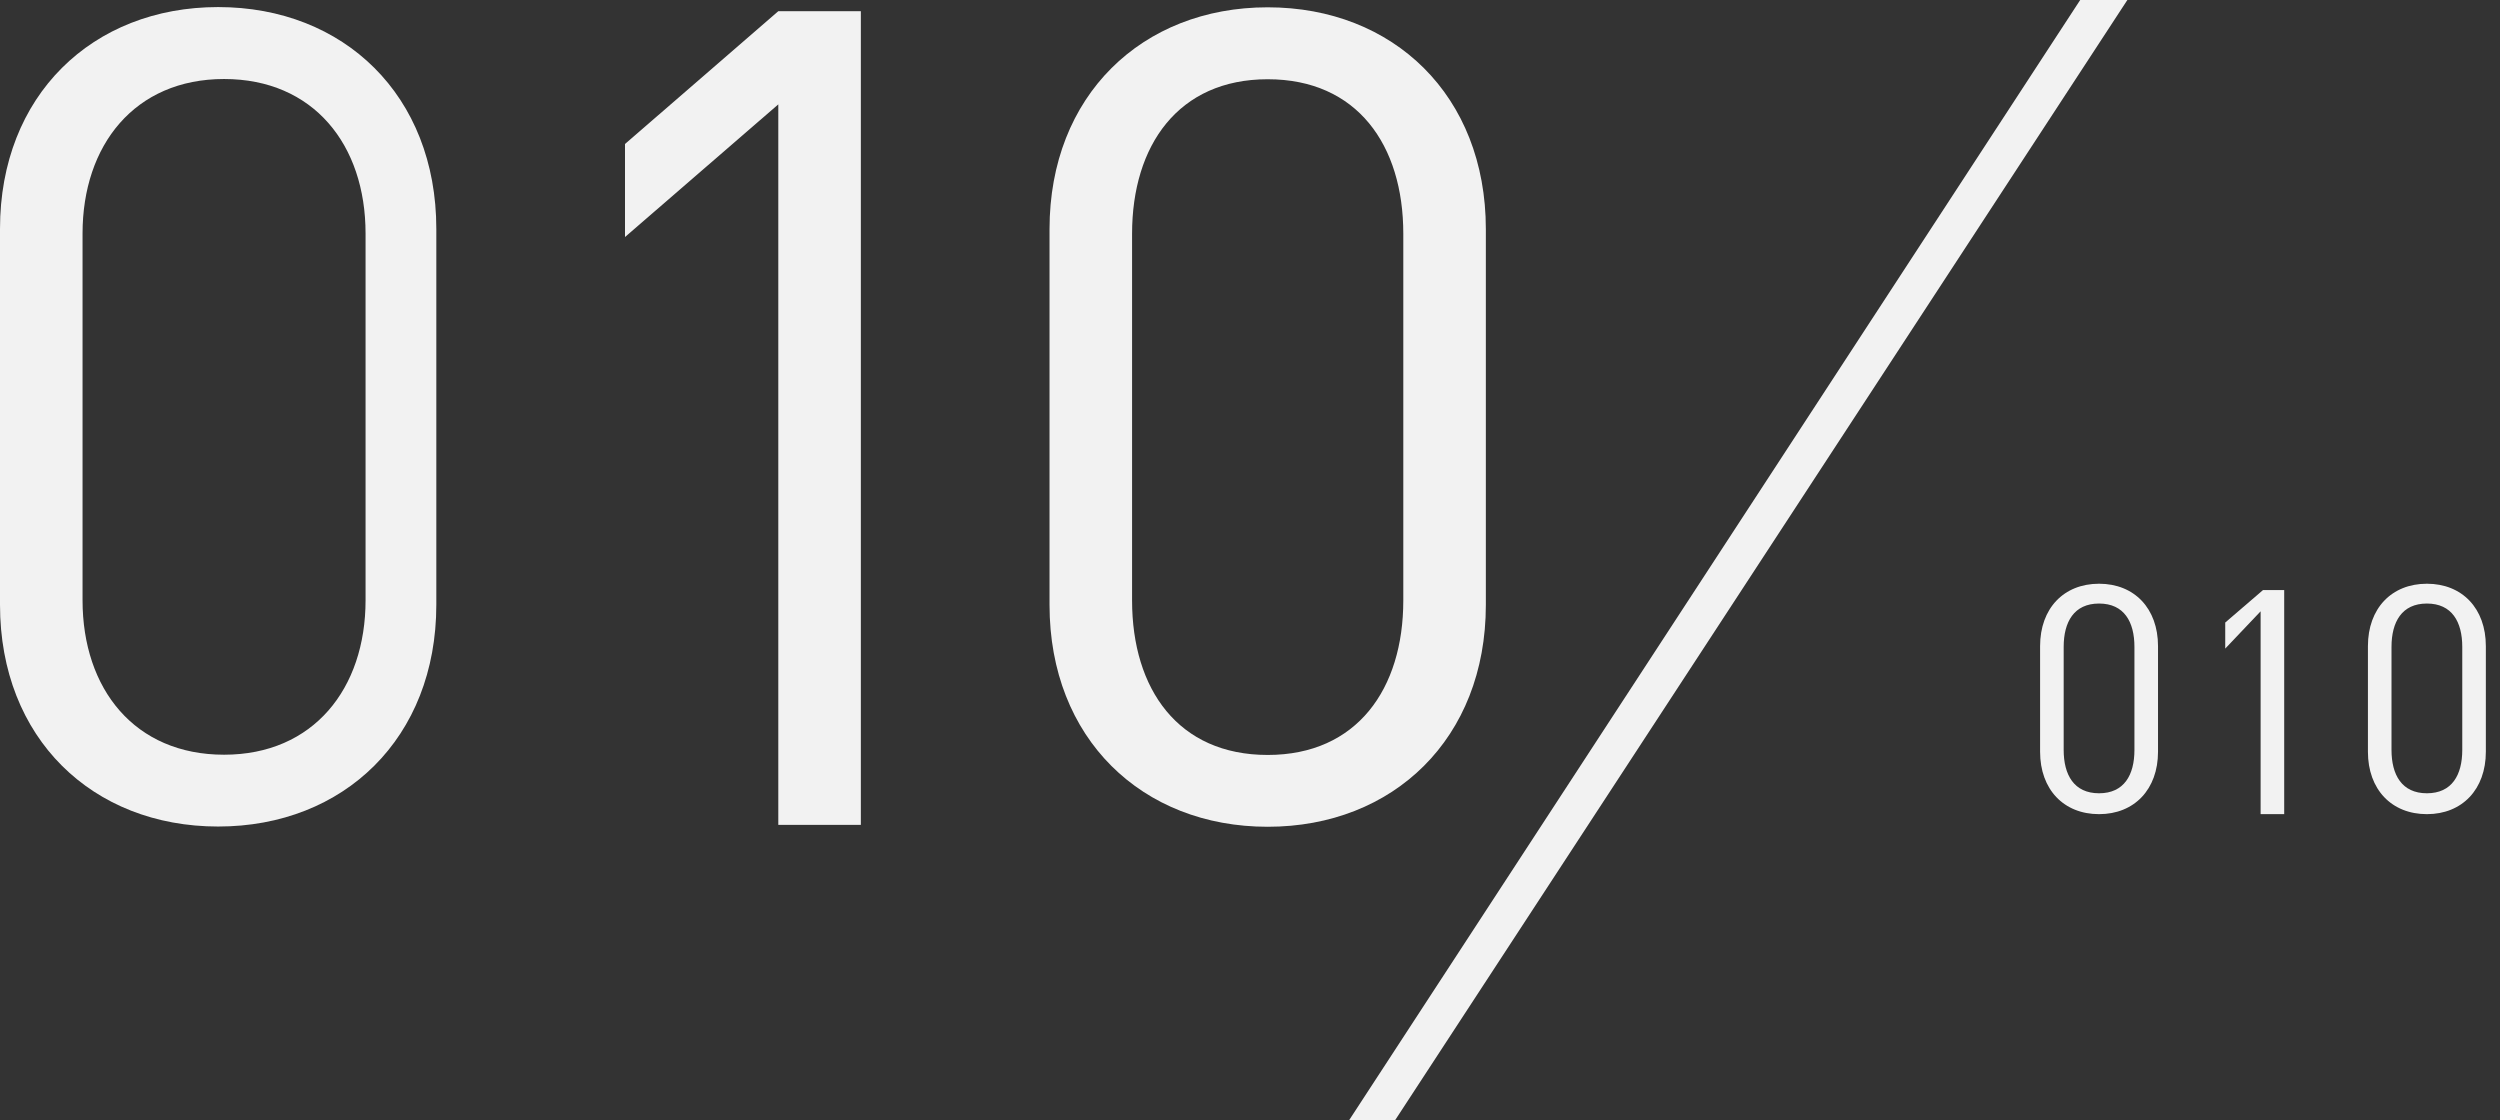
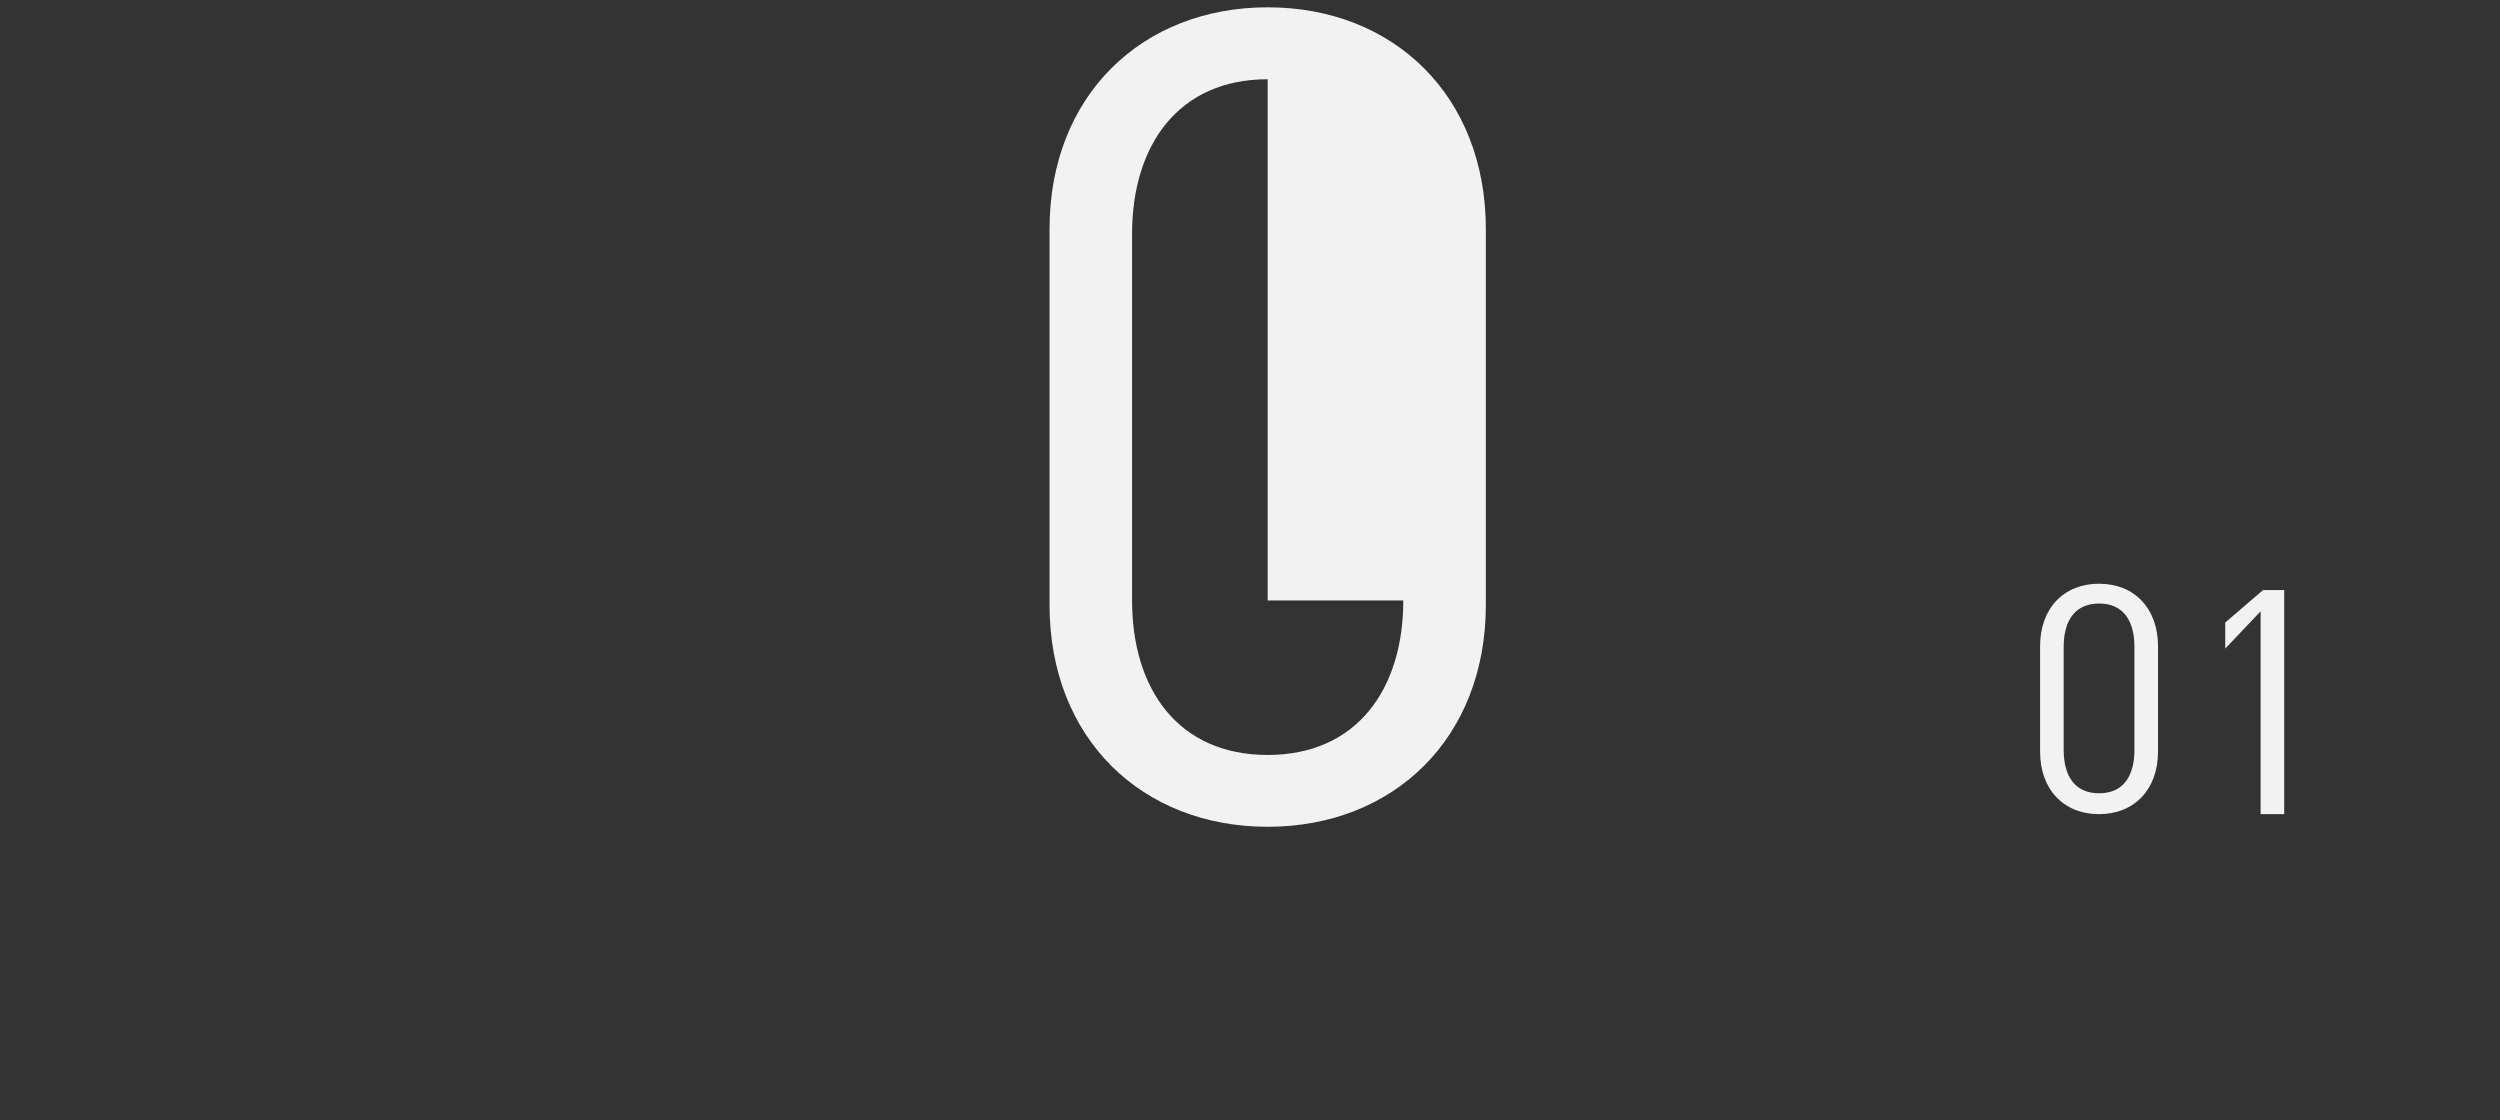
<svg xmlns="http://www.w3.org/2000/svg" width="212" height="95" viewBox="0 0 212 95" enable-background="new 0 0 212 95">
  <rect x="0" y="0" width="212" height="95" fill="#333333" stroke="none" />
-   <path fill="#f2f2f2" d="M18.5,0.6C7.84,0.6,0,8.09,0,19.41v31.869C0,62.609,7.84,70.09,18.5,70.09c10.65,0,18.5-7.49,18.5-18.811  V19.41C37,8.08,29.15,0.6,18.5,0.6 M31,50.9c0,7.49-4.42,13.1-12,13.1S7,58.43,7,50.9V19.8c0-7.49,4.42-13.1,12-13.1  s12,5.57,12,13.1V50.9" />
-   <path fill="#f2f2f2" d="M53,12.21v7.89L66,8.85v61.1h7v-69h-7L53,12.21z" />
-   <path fill="#f2f2f2" d="M126,51.3V19.43c0-11.33-7.84-18.81-18.5-18.81S89,8.11,89,19.43V51.3c0,11.33,7.84,18.81,18.5,18.81  S126,62.62,126,51.3 M119,50.92c0,7.49-3.92,13.1-11.5,13.1S96,58.45,96,50.92v-31.1c0-7.49,3.92-13.1,11.5-13.1  s11.5,5.57,11.5,13.1V50.92" />
-   <path fill="#f2f2f2" d="m114.4 95h3.9l62.1-95h-4l-62 95" />
+   <path fill="#f2f2f2" d="M126,51.3V19.43c0-11.33-7.84-18.81-18.5-18.81S89,8.11,89,19.43V51.3c0,11.33,7.84,18.81,18.5,18.81  S126,62.62,126,51.3 M119,50.92c0,7.49-3.92,13.1-11.5,13.1S96,58.45,96,50.92v-31.1c0-7.49,3.92-13.1,11.5-13.1  V50.92" />
  <path fill="#f2f2f2" d="m178 49.5c-3 0-5 2.1-5 5.29v8.96c0 3.19 2 5.29 5 5.29s5-2.11 5-5.29v-8.96c0-3.19-2-5.29-5-5.29m3 14.1c0 2.11-.87 3.67-3 3.67s-3-1.57-3-3.67v-8.75c0-2.1.87-3.67 3-3.67s3 1.56 3 3.67v8.75" />
  <path fill="#f2f2f2" d="m188.7 52.79v2.21l3-3.16v17.2h2v-19h-1.8l-3.2 2.75" />
-   <path fill="#f2f2f2" d="m205.8 49.5c-3 0-5 2.1-5 5.29v8.96c0 3.19 2 5.29 5 5.29s5-2.11 5-5.29v-8.96c0-3.19-2-5.29-5-5.29m3 14.1c0 2.11-.87 3.67-3 3.67s-3-1.57-3-3.67v-8.75c0-2.1.87-3.67 3-3.67s3 1.56 3 3.67v8.75" />
</svg>